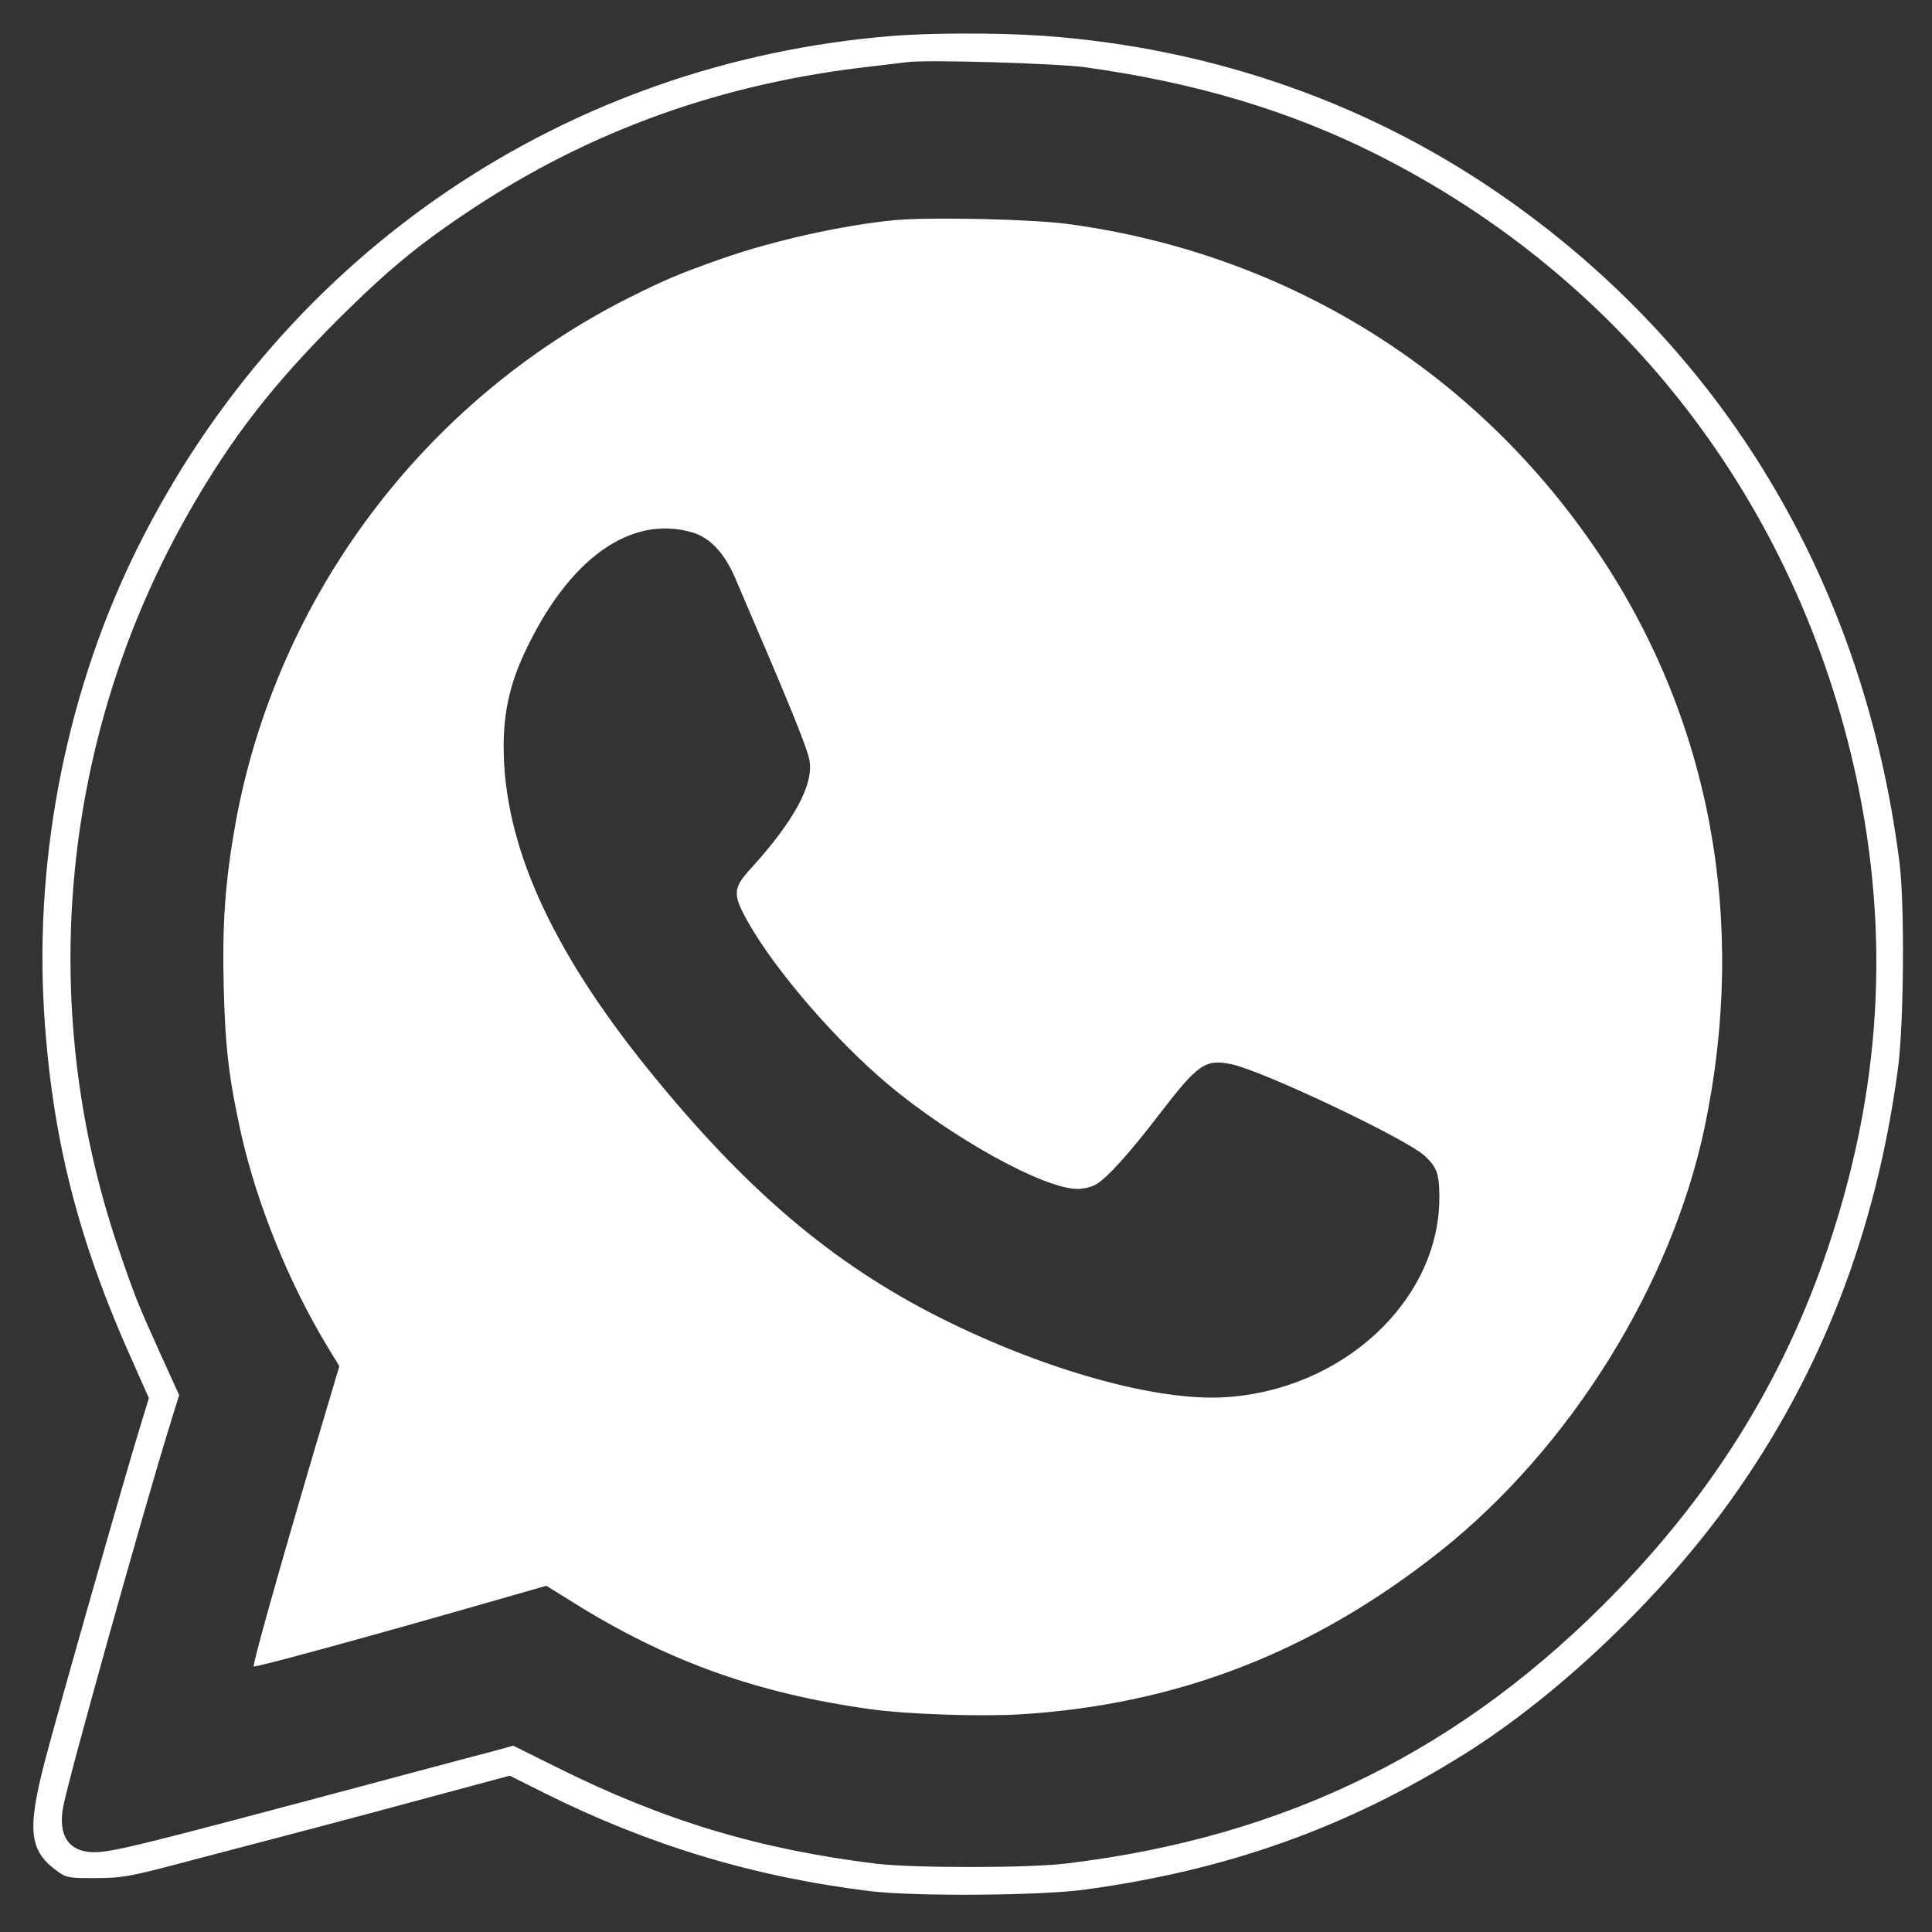
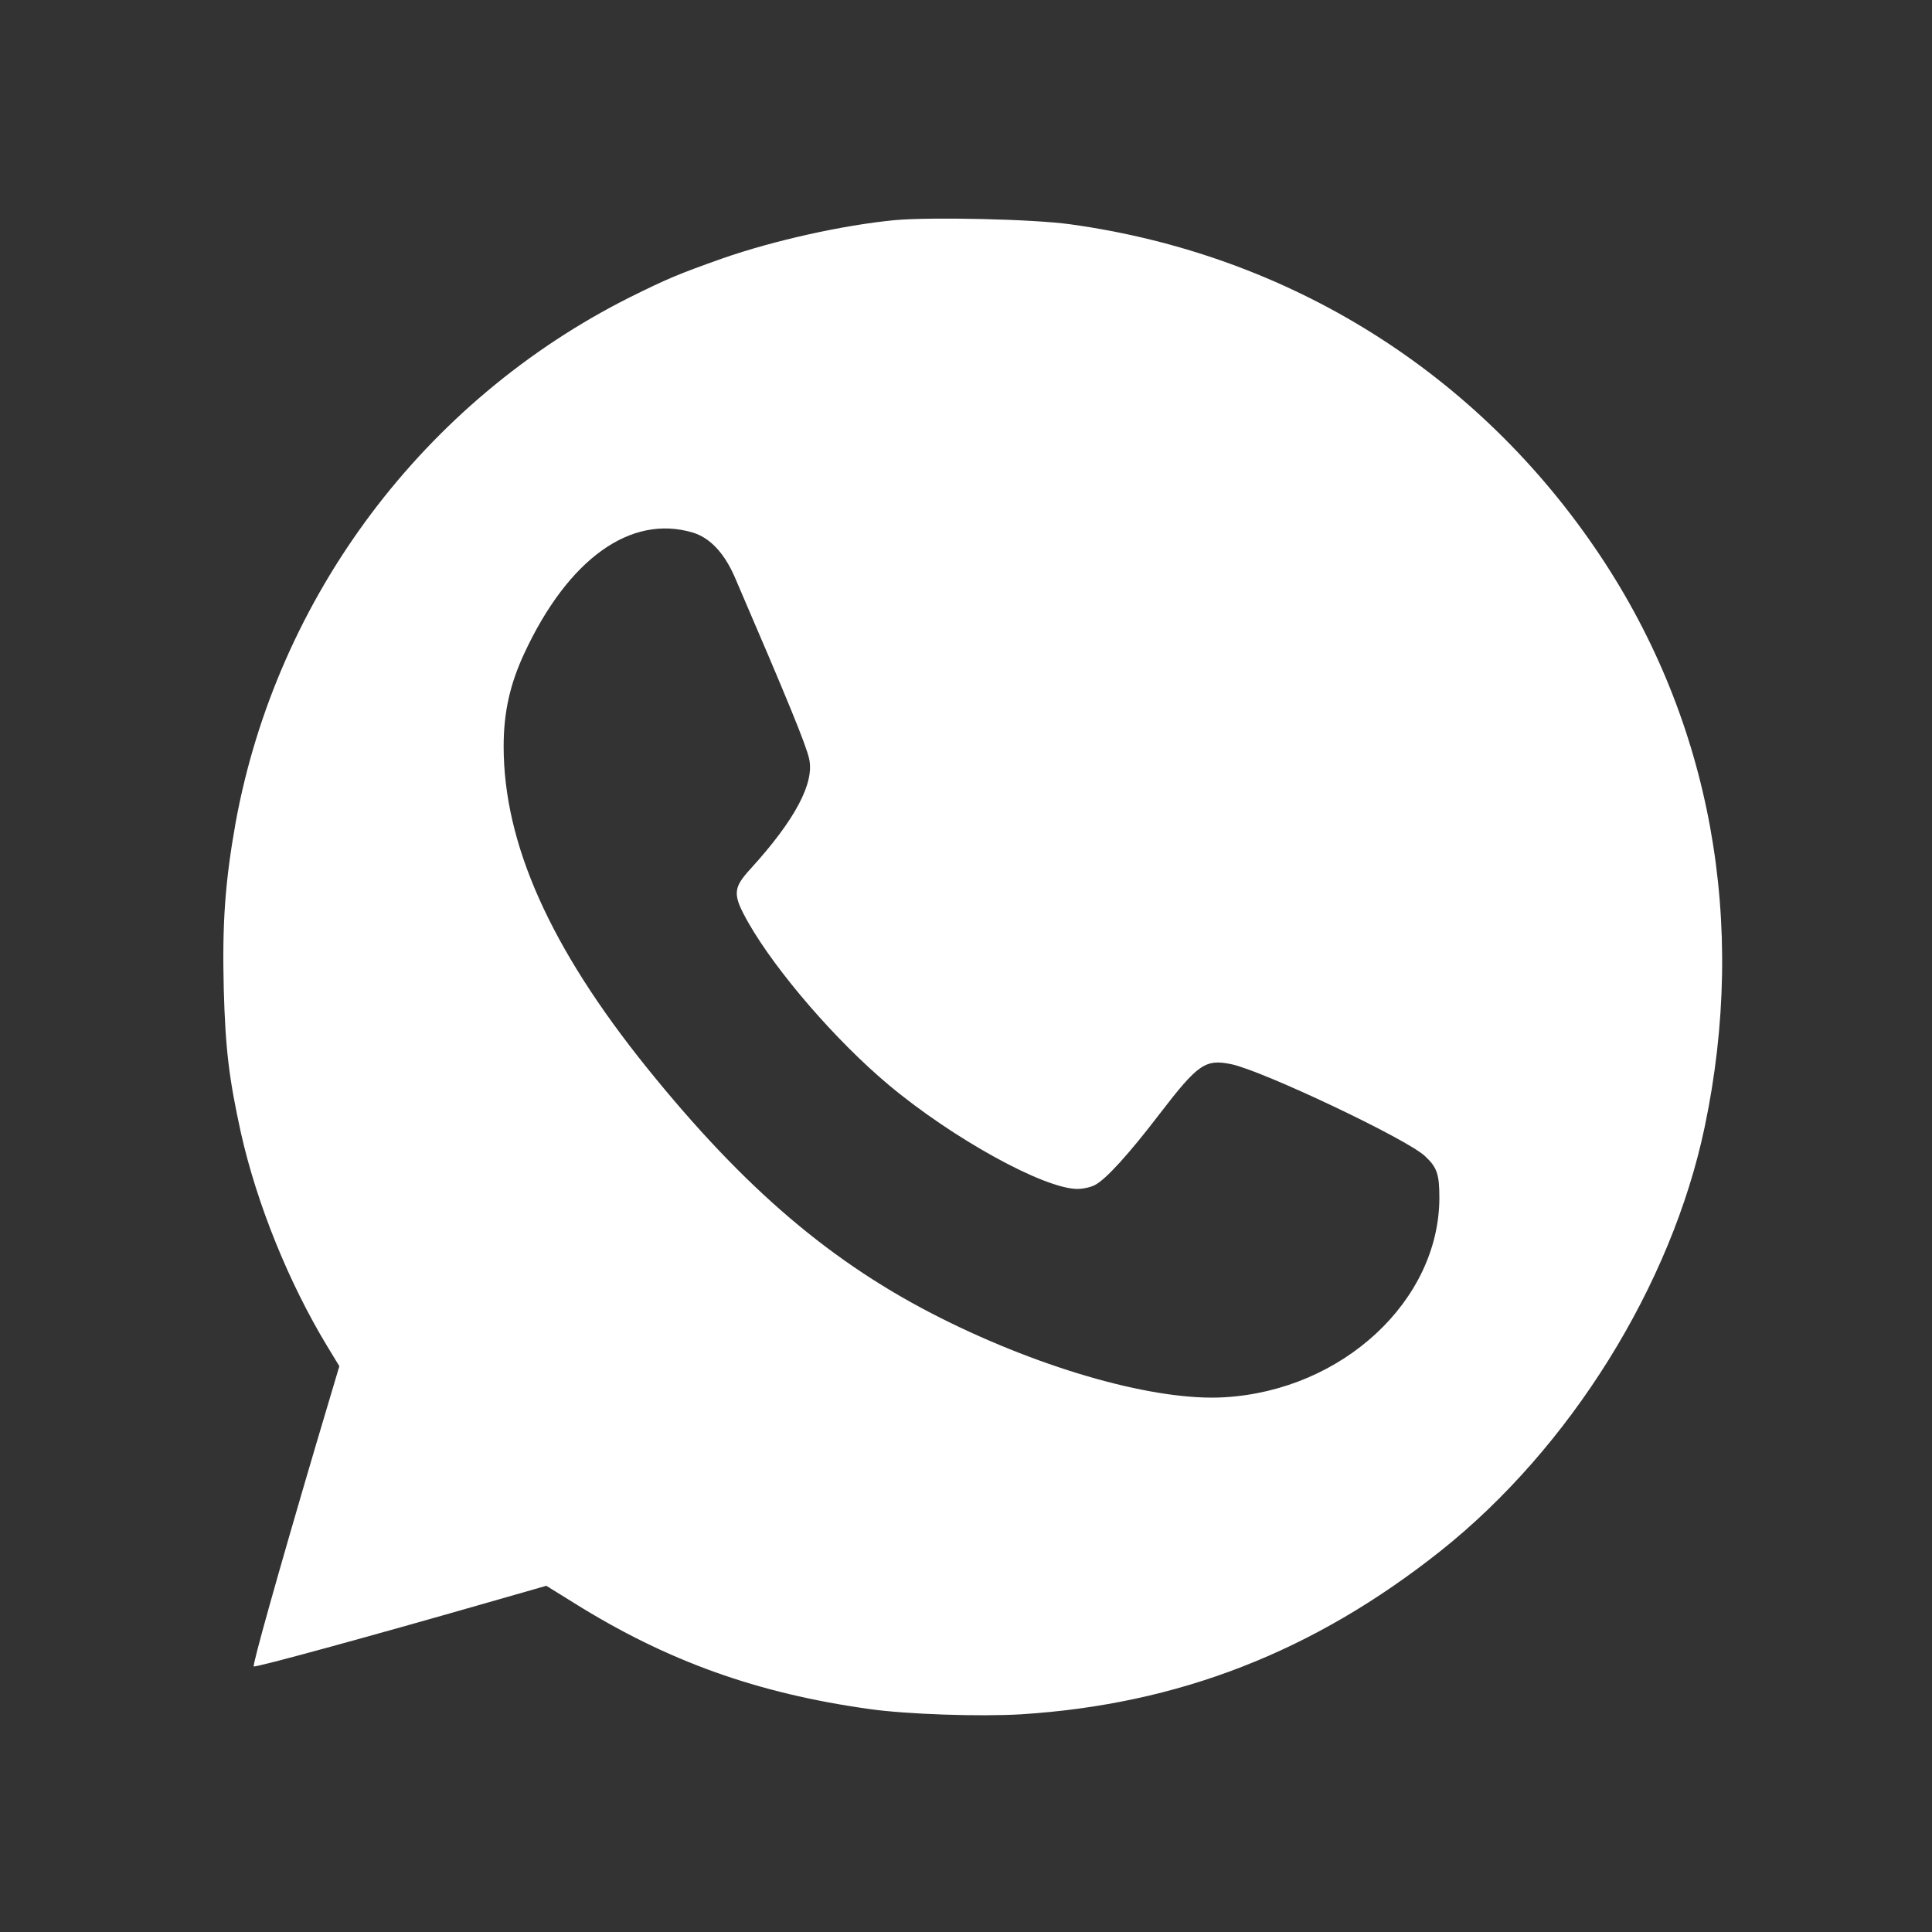
<svg xmlns="http://www.w3.org/2000/svg" version="1.0" width="702pt" height="702pt" viewBox="0 0 702 702" preserveAspectRatio="xMidYMid meet">
  <rect x="0" y="0" width="702" height="702" fill="#333333" stroke="none" />
  <g transform="translate(0,702) scale(0.1,-0.1)" fill="#ffffff" stroke="none">
-     <path d="M3237 6889 c-1181 -97 -2199 -786 -2732 -1849 -257 -512 -380 -1117 -345 -1694 28 -455 122 -829 321 -1271 l60 -135 -30 -98 c-56 -181 -302 -1045 -348 -1221 -66 -255 -57 -327 49 -403 30 -21 44 -23 138 -22 96 0 126 6 340 63 129 34 339 89 465 122 127 34 335 89 463 124 l234 63 126 -63 c381 -190 761 -305 1187 -357 162 -19 605 -16 769 5 523 70 961 226 1391 496 342 215 715 571 966 923 327 458 526 973 605 1563 22 161 25 598 6 750 -126 995 -616 1832 -1403 2395 -498 357 -1082 565 -1709 610 -165 11 -409 11 -553 -1z m703 -113 c400 -55 743 -157 1060 -316 901 -452 1530 -1268 1745 -2265 124 -578 90 -1140 -105 -1715 -157 -465 -409 -874 -764 -1240 -558 -577 -1201 -895 -2001 -991 -137 -17 -554 -17 -690 -1 -425 52 -772 156 -1161 350 l-159 79 -65 -18 c-36 -9 -234 -62 -440 -117 -842 -225 -950 -252 -1018 -252 -92 0 -133 61 -112 167 23 117 292 1077 386 1381 l35 113 -67 147 c-84 186 -96 216 -155 390 -301 888 -206 1864 261 2677 153 267 301 457 539 695 178 177 291 271 481 397 435 289 916 462 1460 522 52 6 109 13 125 15 70 10 536 -4 645 -18z" />
    <path d="M3250 6220 c-187 -18 -439 -74 -625 -139 -158 -56 -199 -73 -336 -141 -749 -376 -1283 -1088 -1433 -1910 -38 -213 -49 -365 -43 -602 6 -220 19 -327 63 -527 58 -257 173 -541 312 -771 l45 -74 -88 -296 c-138 -468 -228 -790 -223 -795 5 -5 418 108 843 230 l220 63 100 -62 c339 -212 666 -329 1075 -386 134 -19 400 -28 550 -19 571 36 1063 227 1525 594 469 373 838 964 959 1540 156 743 23 1471 -379 2075 -443 665 -1130 1095 -1926 1205 -136 19 -506 27 -639 15z m-733 -1135 c63 -19 116 -75 155 -167 192 -446 257 -605 268 -655 20 -88 -51 -222 -212 -399 -66 -72 -67 -94 -8 -198 102 -178 318 -428 509 -588 233 -195 565 -378 686 -378 20 0 48 6 63 14 40 20 125 114 235 258 140 182 166 201 262 181 116 -25 638 -272 703 -334 44 -41 52 -66 52 -152 -1 -373 -352 -699 -781 -724 -247 -15 -654 99 -1029 287 -395 198 -713 468 -1070 911 -351 436 -520 814 -520 1167 0 124 23 226 75 338 160 344 387 506 612 439z" />
  </g>
</svg>